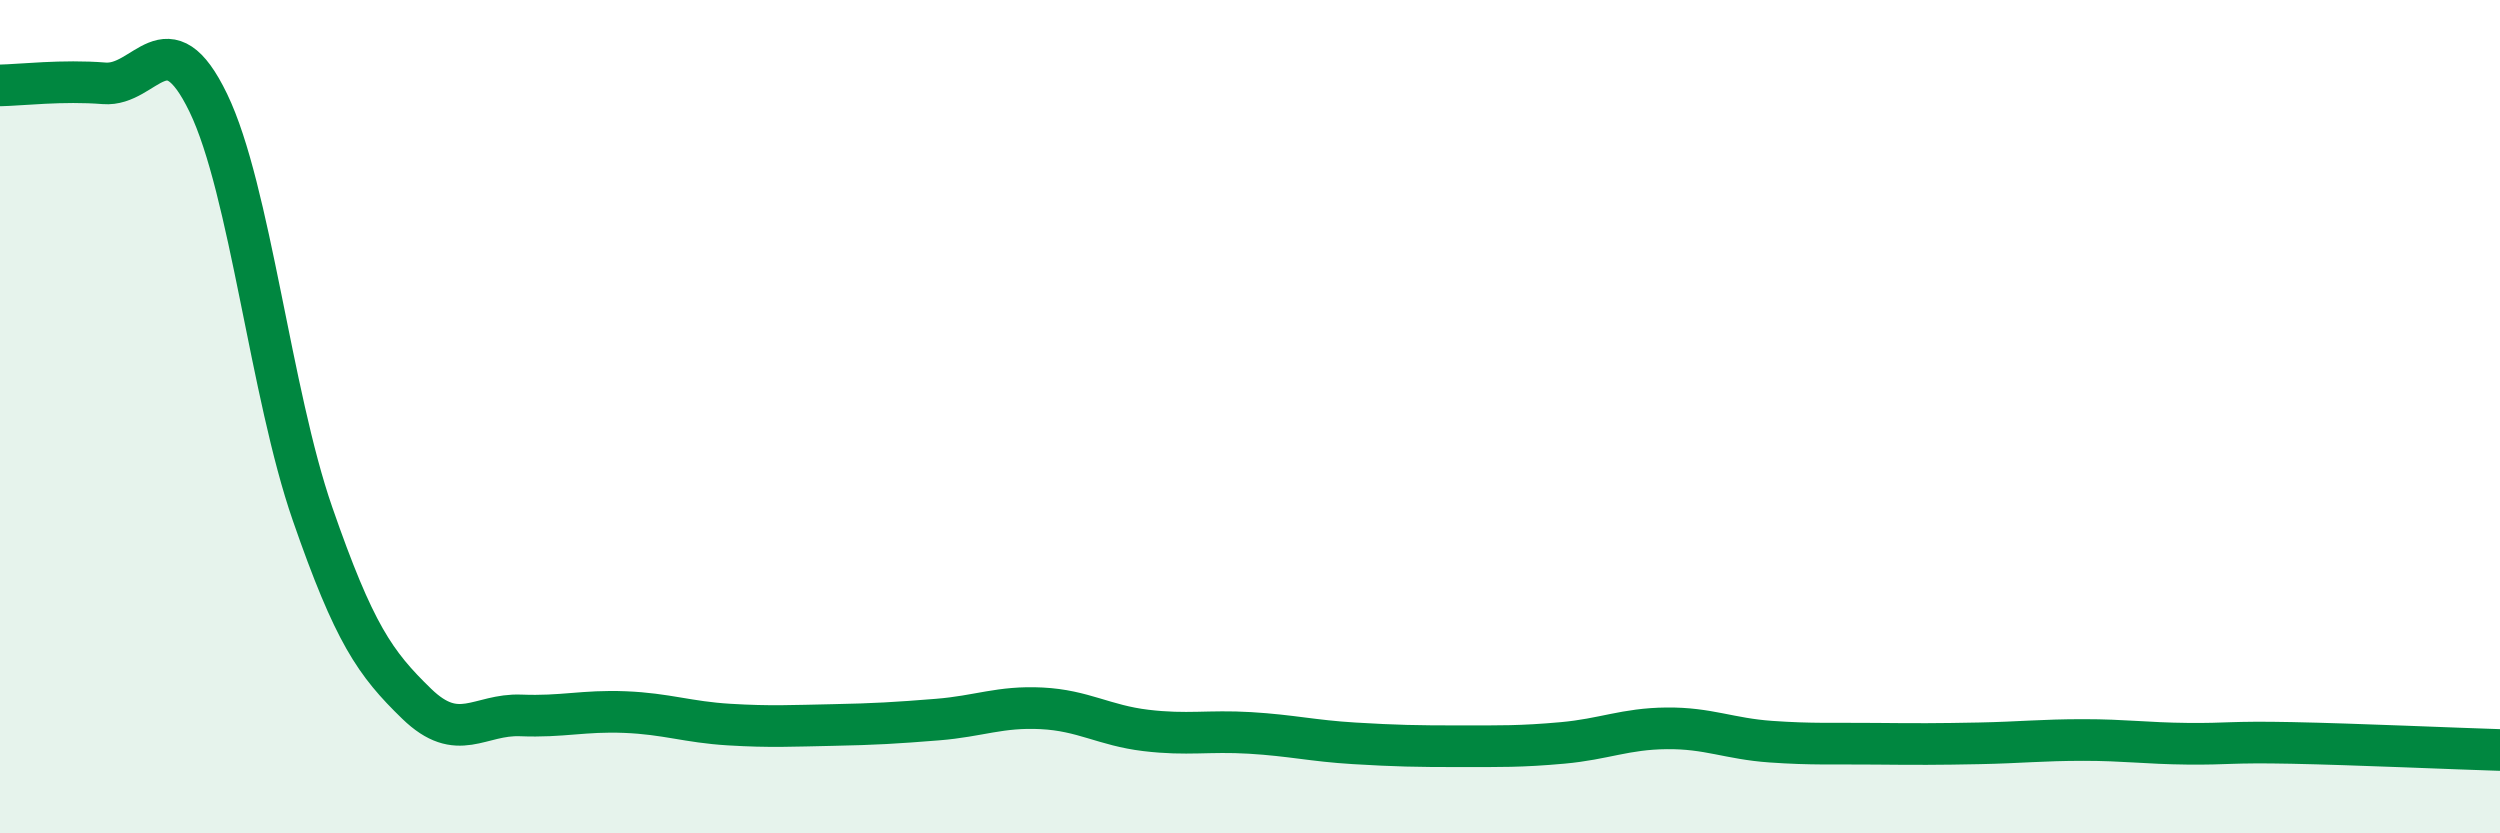
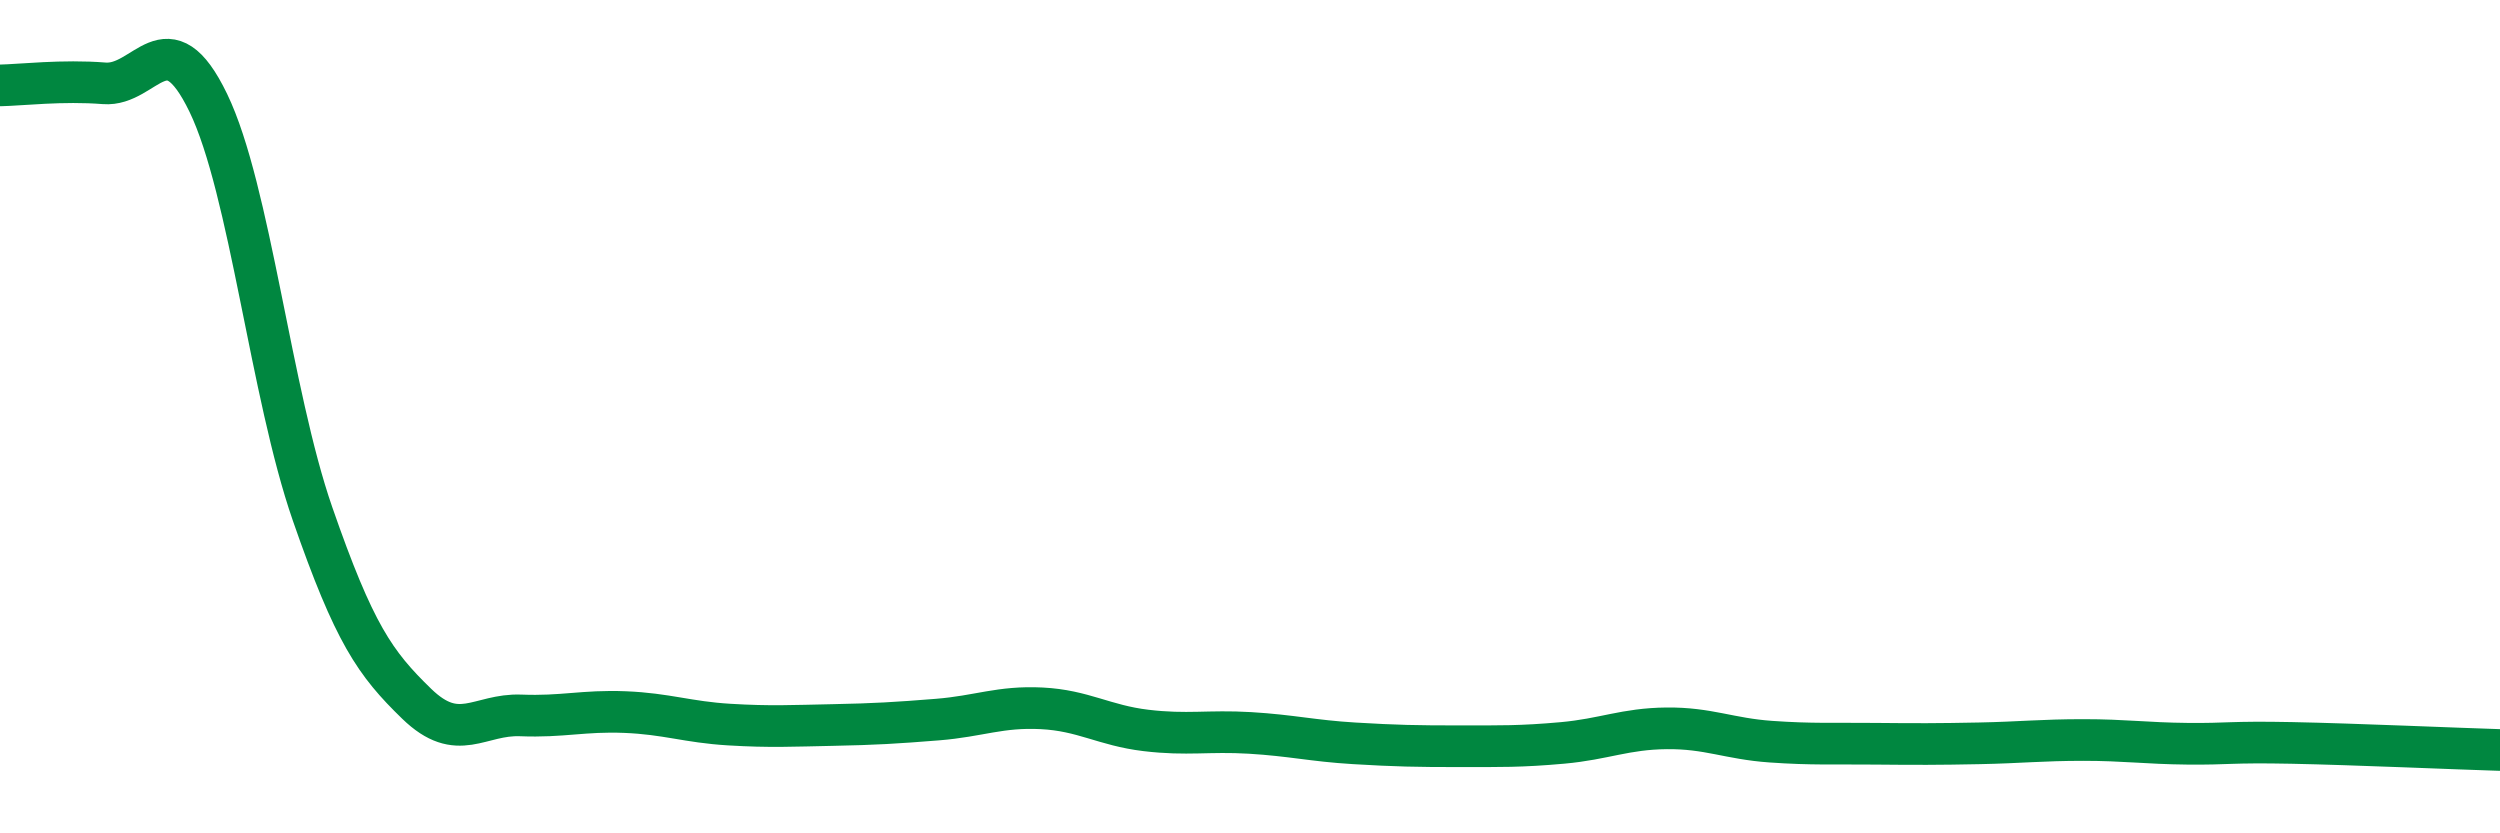
<svg xmlns="http://www.w3.org/2000/svg" width="60" height="20" viewBox="0 0 60 20">
-   <path d="M 0,2.05 C 0.5,2.04 1.5,1.92 2.5,2 C 3.5,2.08 4,0.4 5,2.47 C 6,4.54 6.5,9.45 7.5,12.33 C 8.5,15.21 9,15.92 10,16.89 C 11,17.86 11.5,17.13 12.5,17.17 C 13.5,17.21 14,17.05 15,17.09 C 16,17.13 16.5,17.33 17.5,17.39 C 18.5,17.45 19,17.42 20,17.4 C 21,17.38 21.5,17.35 22.5,17.27 C 23.5,17.19 24,16.95 25,17 C 26,17.05 26.5,17.41 27.5,17.53 C 28.5,17.65 29,17.53 30,17.59 C 31,17.65 31.5,17.78 32.5,17.84 C 33.5,17.9 34,17.91 35,17.91 C 36,17.91 36.5,17.92 37.5,17.83 C 38.5,17.74 39,17.49 40,17.48 C 41,17.47 41.5,17.73 42.5,17.8 C 43.5,17.87 44,17.84 45,17.85 C 46,17.86 46.5,17.86 47.5,17.84 C 48.5,17.82 49,17.76 50,17.76 C 51,17.76 51.5,17.84 52.5,17.85 C 53.5,17.86 53.5,17.8 55,17.83 C 56.5,17.86 59,17.97 60,18L60 20L0 20Z" fill="#008740" opacity="0.1" stroke-linecap="round" stroke-linejoin="round" />
  <path d="M 0,2.05 C 0.5,2.04 1.5,1.92 2.5,2 C 3.5,2.08 4,0.4 5,2.47 C 6,4.54 6.5,9.45 7.5,12.33 C 8.5,15.21 9,15.92 10,16.89 C 11,17.86 11.5,17.13 12.5,17.17 C 13.5,17.21 14,17.05 15,17.09 C 16,17.13 16.5,17.33 17.5,17.39 C 18.5,17.45 19,17.42 20,17.4 C 21,17.38 21.5,17.35 22.5,17.27 C 23.5,17.19 24,16.95 25,17 C 26,17.05 26.5,17.41 27.5,17.53 C 28.5,17.65 29,17.53 30,17.59 C 31,17.65 31.5,17.78 32.5,17.84 C 33.5,17.9 34,17.91 35,17.91 C 36,17.91 36.5,17.92 37.5,17.83 C 38.5,17.74 39,17.49 40,17.48 C 41,17.47 41.5,17.73 42.5,17.8 C 43.5,17.87 44,17.84 45,17.85 C 46,17.86 46.5,17.86 47.5,17.84 C 48.5,17.82 49,17.76 50,17.76 C 51,17.76 51.5,17.84 52.5,17.85 C 53.5,17.86 53.5,17.8 55,17.83 C 56.5,17.86 59,17.97 60,18" stroke="#008740" stroke-width="1" fill="none" stroke-linecap="round" stroke-linejoin="round" />
</svg>